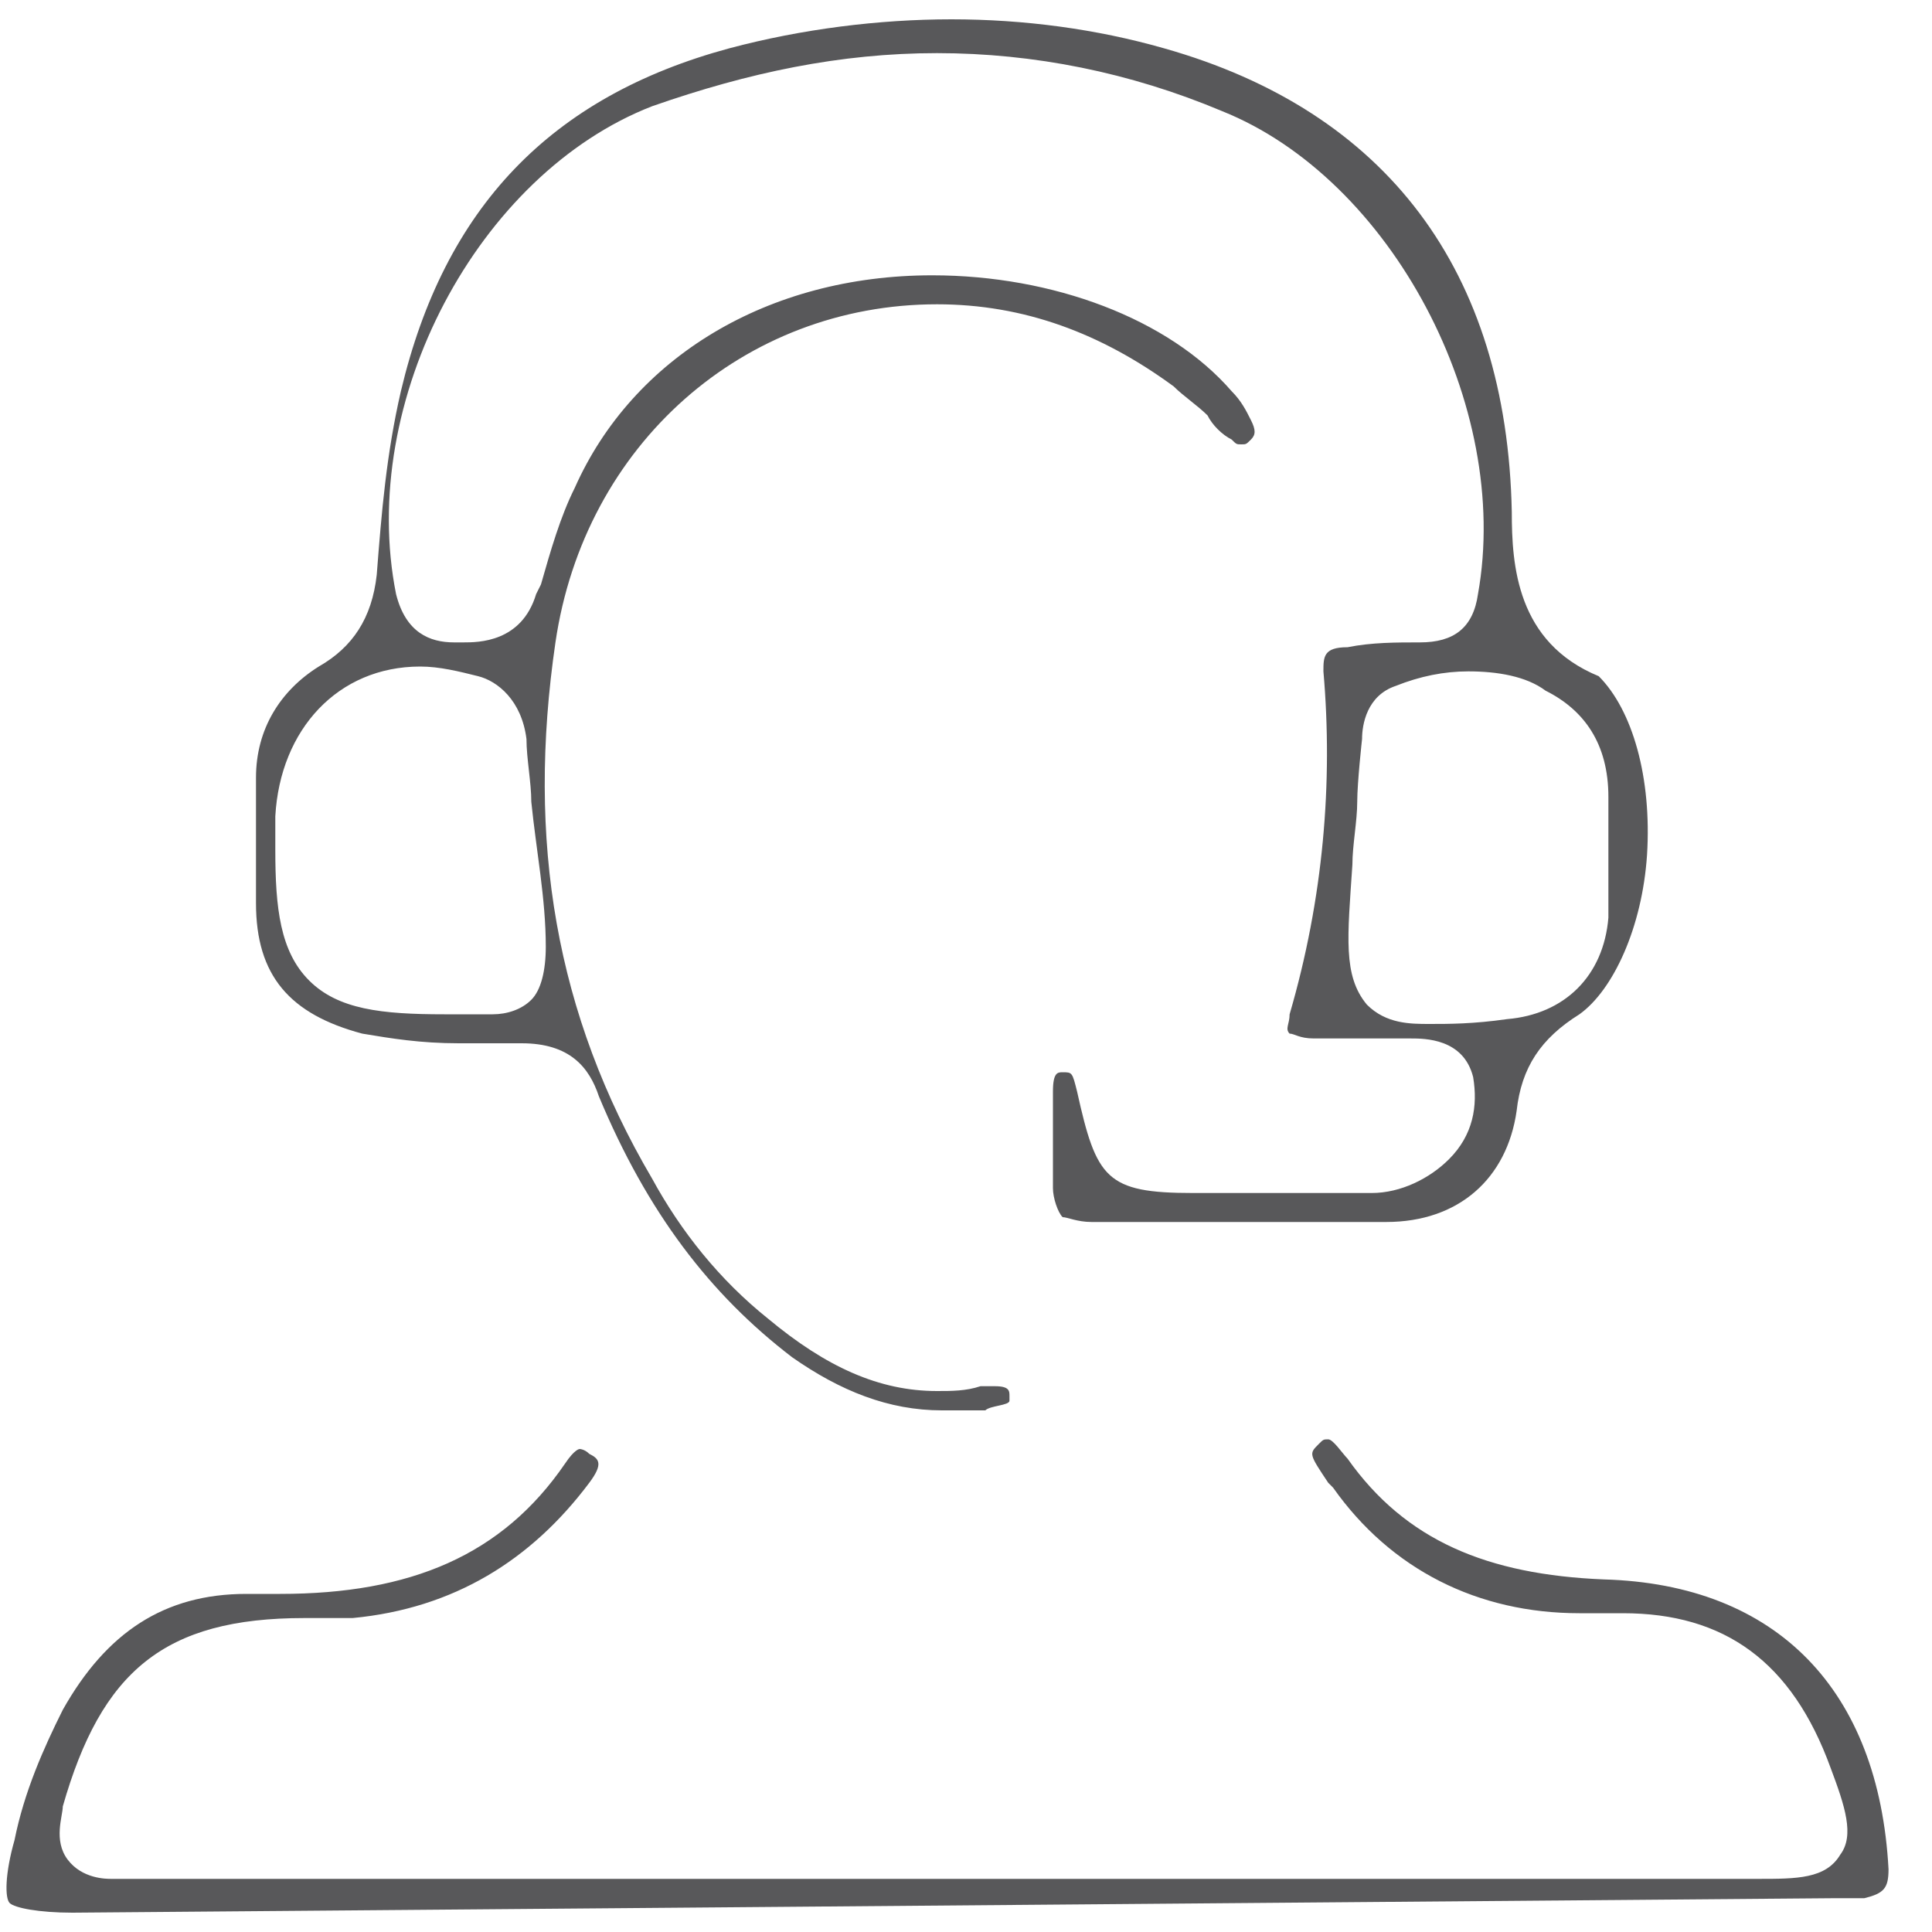
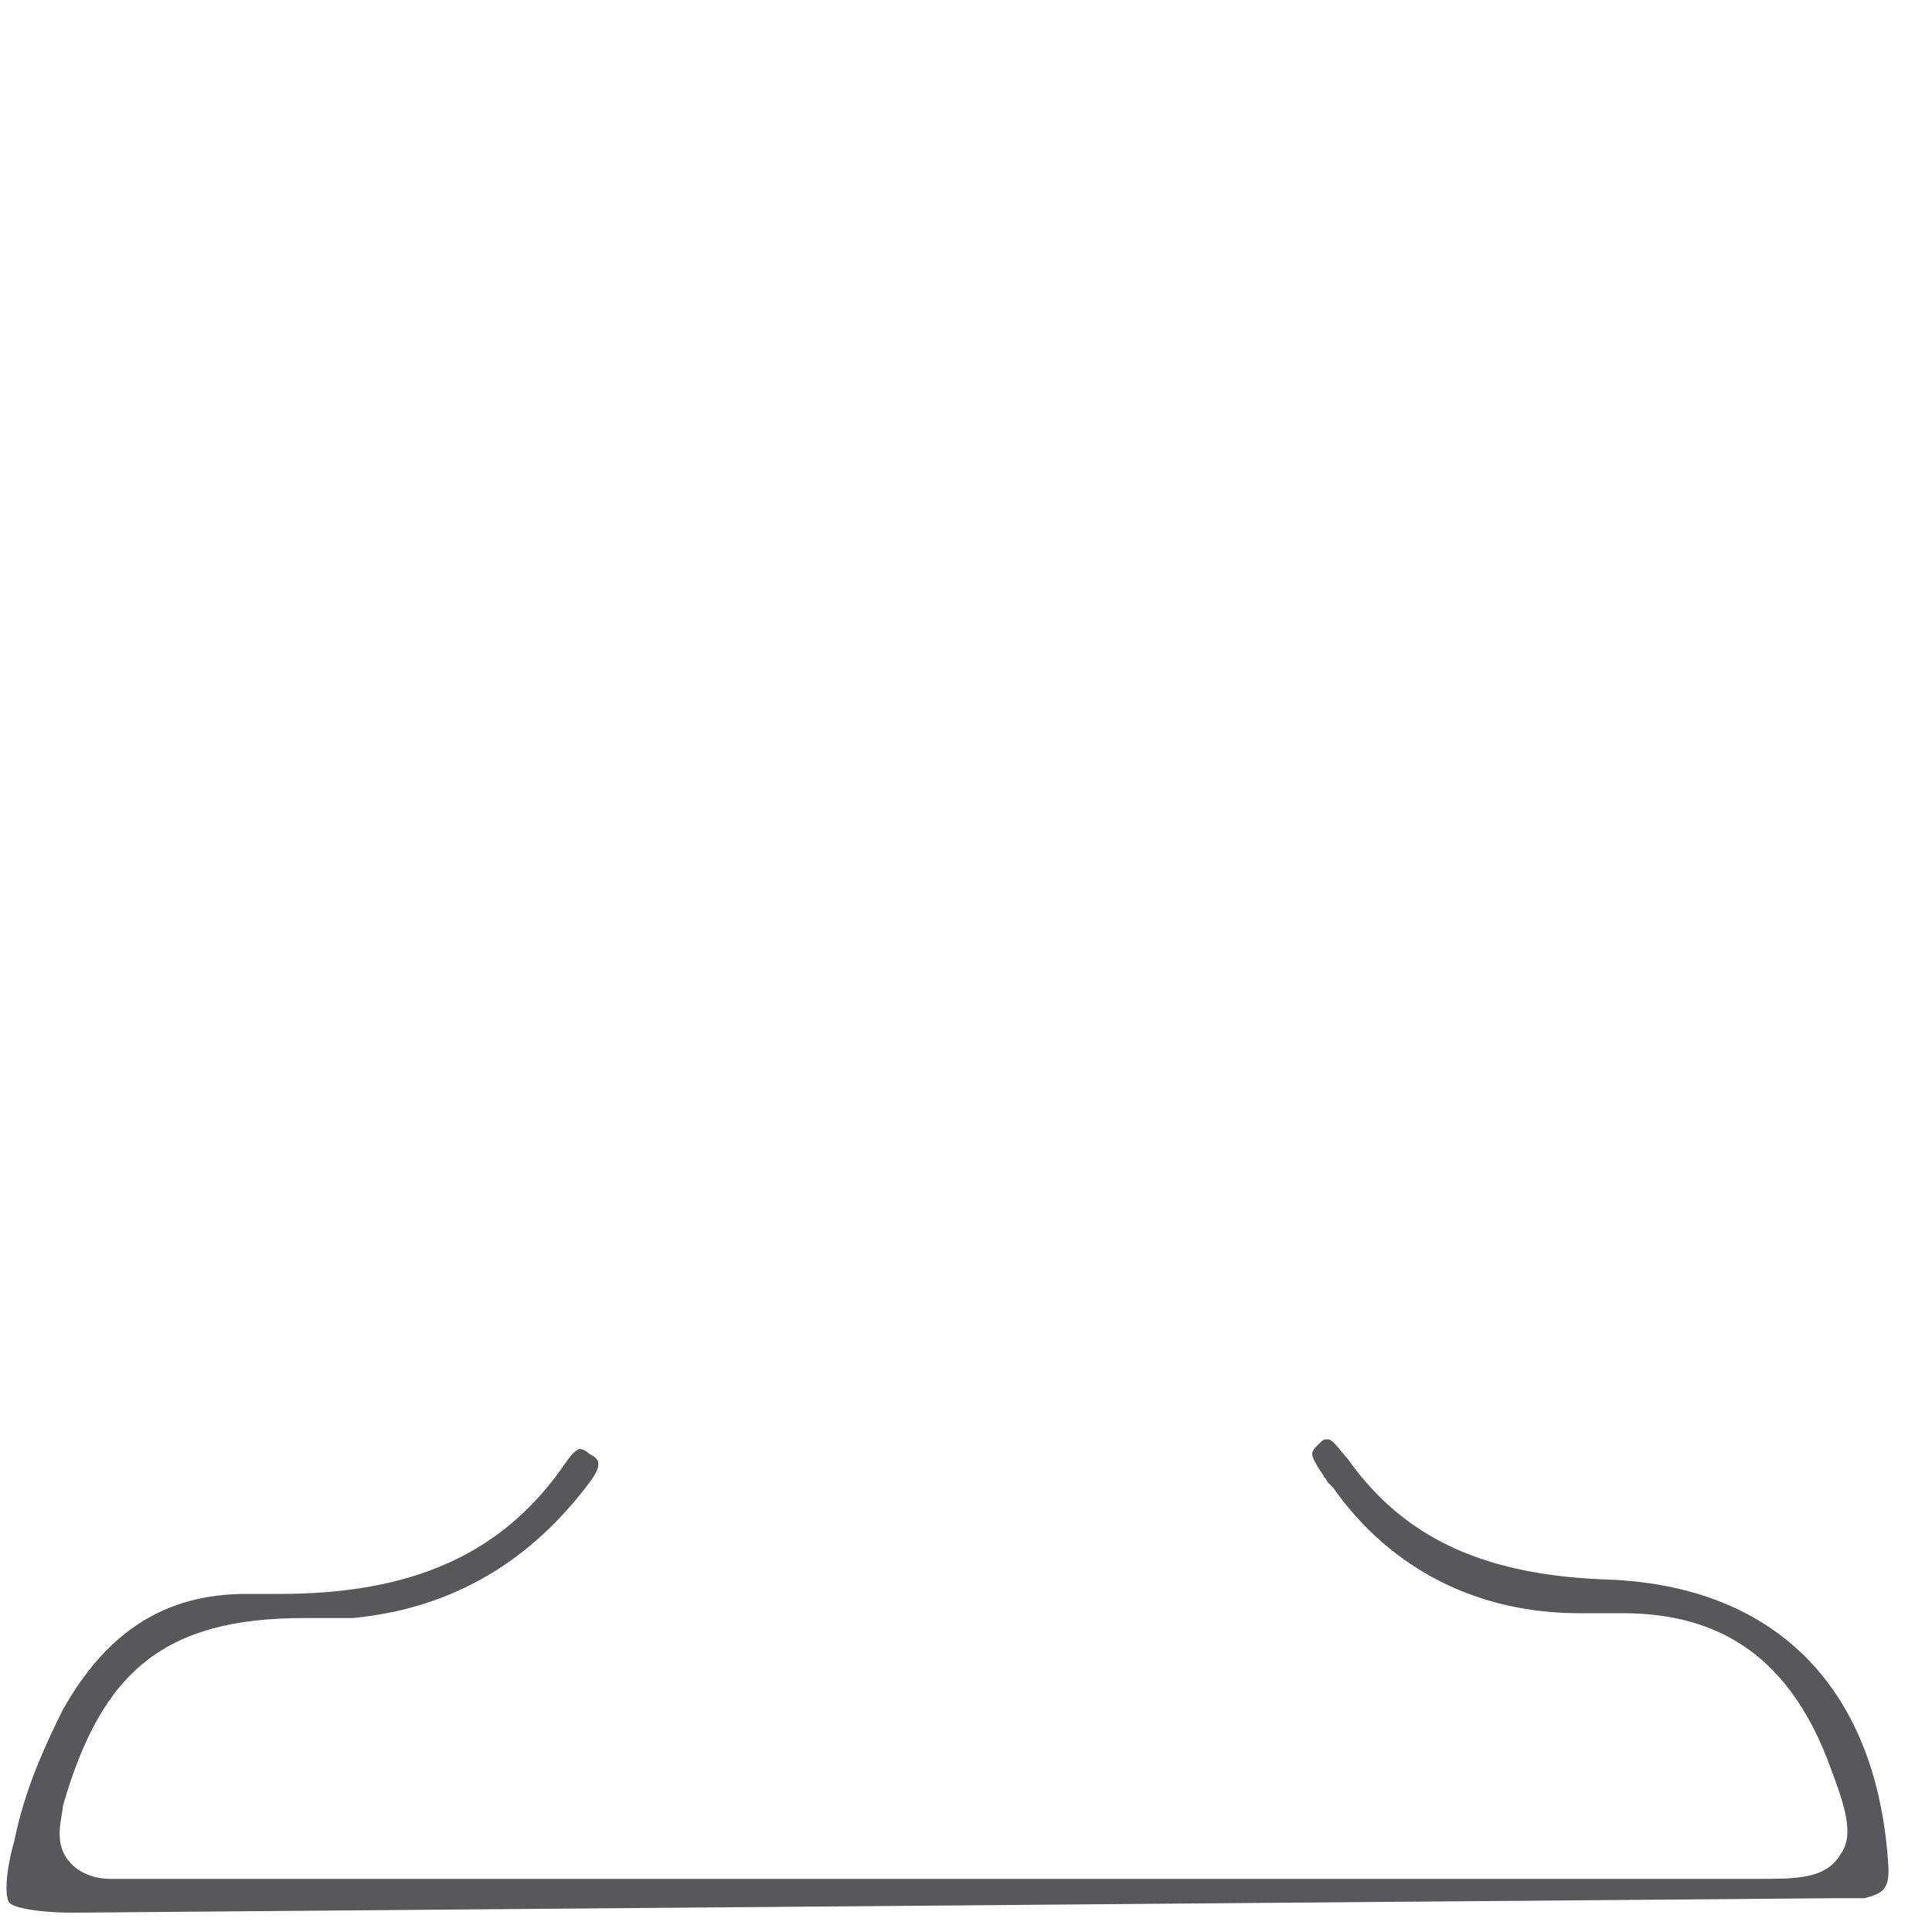
<svg xmlns="http://www.w3.org/2000/svg" width="40" height="40" viewBox="0 0 40 40" fill="none">
-   <path d="M19.5 29.2C18.4 29.2 17.4 28.8 16.4 28.1C14.7 26.8 13.4 25.1 12.4 22.7C12.2 22.1 11.8 21.6 10.8 21.6C10.7 21.6 10.7 21.6 10.6 21.6C10.2 21.6 9.9 21.6 9.5 21.6C8.7 21.6 8.1 21.5 7.5 21.4C6 21 5.3 20.2 5.3 18.7C5.3 17.9 5.3 17.1 5.3 16.3V16.1C5.3 15.1 5.8 14.3 6.6 13.8C7.3 13.4 7.7 12.8 7.8 11.9C7.9 10.6 8 9.4 8.3 8.1C9.2 4.3 11.4 2 15.1 1C16.6 0.6 18.2 0.4 19.7 0.4C21.2 0.4 22.7 0.6 24.1 1C28.7 2.3 31.2 5.6 31.3 10.6C31.3 11.7 31.4 13.3 33.1 14C33.8 14.7 34.2 16.1 34.1 17.7C34 19.2 33.4 20.5 32.7 21C31.9 21.5 31.5 22.1 31.4 23C31.2 24.4 30.2 25.3 28.7 25.3C28.3 25.3 27.9 25.3 27.5 25.3H23.8C23.4 25.3 23 25.3 22.6 25.3C22.3 25.3 22.1 25.2 22 25.2C21.9 25.1 21.8 24.8 21.8 24.6C21.8 23.9 21.8 23.3 21.8 22.6C21.8 22.2 21.9 22.2 22 22.2C22.2 22.2 22.2 22.2 22.3 22.6C22.7 24.4 22.9 24.7 24.7 24.7H24.9C25.6 24.7 26.4 24.7 27.1 24.7H28.4C29 24.7 29.6 24.4 30 24C30.5 23.5 30.6 22.9 30.5 22.3C30.3 21.5 29.5 21.5 29.2 21.5H29.1C28.8 21.5 28.5 21.5 28.3 21.5H27.9C27.7 21.5 27.4 21.5 27.2 21.5C26.9 21.5 26.8 21.4 26.7 21.4C26.6 21.3 26.7 21.2 26.7 21C27.4 18.6 27.6 16.2 27.4 13.9C27.4 13.6 27.4 13.4 27.9 13.4C28.4 13.3 28.9 13.3 29.4 13.3C30.1 13.3 30.5 13 30.6 12.3C31.3 8.4 28.8 3.7 25.3 2.3C23.4 1.5 21.4 1.1 19.4 1.1C17.4 1.1 15.5 1.5 13.5 2.2C9.9 3.6 7.4 8.3 8.2 12.3C8.4 13.1 8.9 13.3 9.4 13.3H9.6C9.9 13.3 10.8 13.3 11.1 12.3L11.2 12.1C11.4 11.4 11.6 10.7 11.9 10.1C13.1 7.4 15.9 5.7 19.3 5.7C21.8 5.7 24.2 6.6 25.5 8.1C25.7 8.3 25.8 8.5 25.9 8.7C26 8.9 26 9 25.9 9.1C25.8 9.2 25.8 9.2 25.7 9.2C25.6 9.2 25.6 9.2 25.5 9.1C25.3 9 25.1 8.8 25 8.6C24.8 8.4 24.5 8.2 24.3 8C22.8 6.9 21.2 6.3 19.4 6.3C15.4 6.3 12.1 9.2 11.5 13.3C10.9 17.4 11.5 21 13.5 24.4C14.1 25.5 14.9 26.5 15.9 27.3C17.1 28.3 18.2 28.8 19.4 28.8C19.7 28.8 20 28.8 20.3 28.7C20.4 28.7 20.5 28.7 20.6 28.7C20.9 28.7 20.9 28.8 20.9 28.9C20.9 29 20.9 29 20.9 29C20.9 29.1 20.5 29.1 20.4 29.2C20.2 29.2 19.9 29.2 19.5 29.2ZM30.4 13.9C29.9 13.9 29.4 14 28.9 14.2C28.3 14.4 28.2 15 28.2 15.3C28.2 15.3 28.1 16.2 28.1 16.6C28.1 17 28 17.5 28 17.9C27.9 19.4 27.8 20.2 28.3 20.8C28.7 21.2 29.2 21.2 29.6 21.2C30 21.2 30.5 21.2 31.2 21.1C32.4 21 33.2 20.2 33.3 19C33.3 18.7 33.3 18.4 33.3 18.1V17.7V17.3C33.3 17 33.3 16.8 33.3 16.5C33.3 15.4 32.8 14.7 32 14.3C31.6 14 31 13.9 30.4 13.9ZM9.5 21C9.6 21 9.7 21 9.8 21C9.9 21 10.1 21 10.2 21C10.5 21 10.8 20.9 11 20.7C11.2 20.5 11.3 20.1 11.3 19.6C11.3 18.6 11.1 17.6 11 16.6C11 16.2 10.9 15.7 10.9 15.3C10.8 14.5 10.3 14.1 9.9 14C9.5 13.9 9.1 13.8 8.7 13.8C7 13.8 5.8 15.1 5.7 16.9C5.7 17 5.7 17.1 5.7 17.3C5.7 17.4 5.7 17.5 5.7 17.6C5.7 18.8 5.8 19.7 6.4 20.3C7 20.9 7.9 21 9.2 21H9.3H9.5Z" fill="#58585A" />
  <path d="M1.5 39.6C0.8 39.6 0.3 39.5 0.2 39.4C0.1 39.3 0.1 38.8 0.3 38.1C0.5 37.1 0.9 36.2 1.3 35.4C2.2 33.8 3.4 33 5.1 33C5.1 33 5.6 33 5.8 33C8.5 33 10.4 32.2 11.7 30.3C11.9 30 12 30 12 30C12 30 12.1 30 12.2 30.1C12.4 30.2 12.5 30.3 12.2 30.7C11 32.3 9.4 33.3 7.3 33.5C7 33.5 6.6 33.5 6.3 33.5C3.4 33.5 2.1 34.6 1.3 37.4C1.3 37.6 1.1 38.1 1.4 38.5C1.7 38.9 2.2 38.9 2.3 38.9C2.4 38.9 2.6 38.9 2.7 38.9H36.4C37.2 38.9 37.8 38.9 38.1 38.4C38.4 38 38.2 37.4 37.9 36.6C37.1 34.4 35.7 33.4 33.6 33.4C33.5 33.4 33.3 33.4 33.2 33.4C33 33.4 32.9 33.4 32.7 33.4C30.6 33.4 28.8 32.5 27.6 30.8L27.5 30.7C27.1 30.1 27.1 30.1 27.3 29.9C27.4 29.8 27.4 29.8 27.5 29.8C27.6 29.8 27.8 30.1 27.9 30.2C29.1 31.9 30.8 32.6 33.2 32.7C36.8 32.8 38.9 35 39.1 38.7C39.1 39.1 39 39.2 38.6 39.3C38.4 39.3 38.2 39.3 38 39.3L1.5 39.6Z" fill="#58585A" />
</svg>